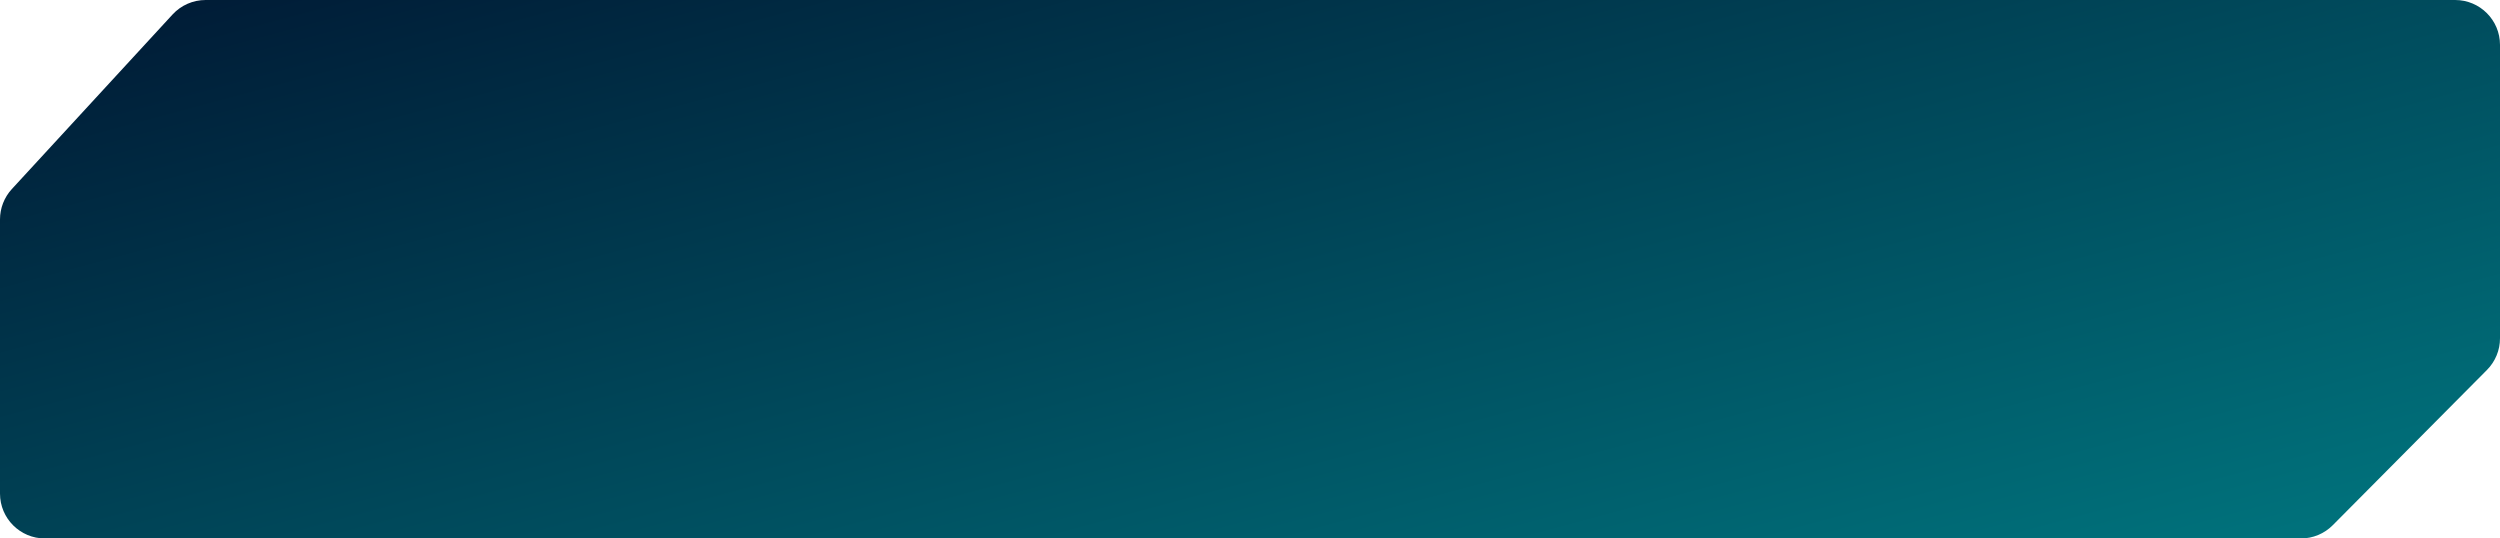
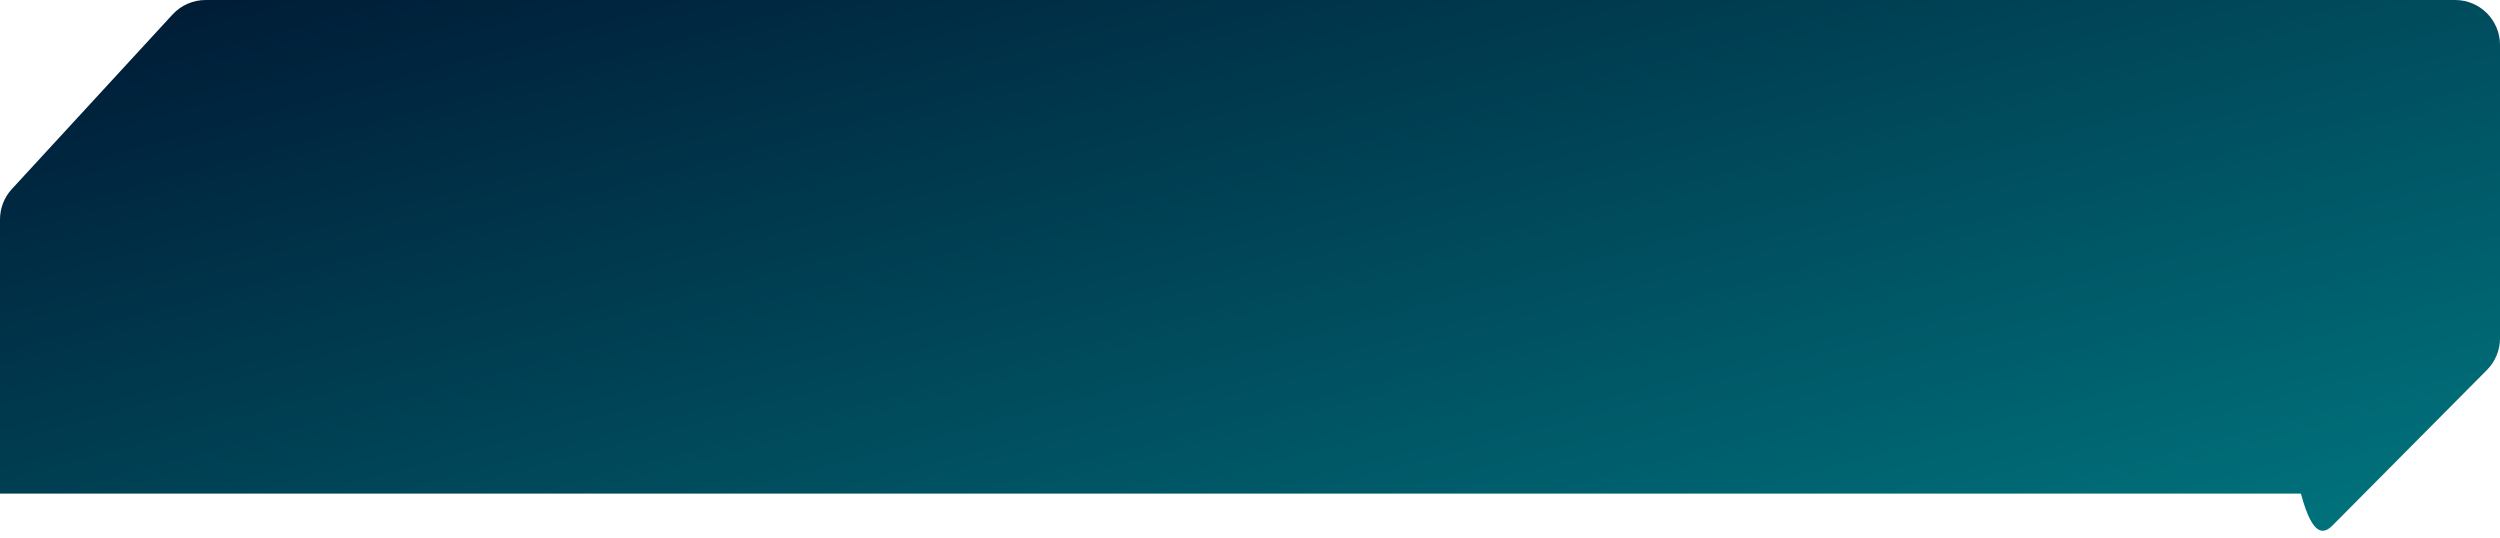
<svg xmlns="http://www.w3.org/2000/svg" width="390" height="84" viewBox="0 0 390 84" fill="none">
-   <path d="M383 0H32.07C30.113 0 28.246 0.819 26.92 2.259L1.85 29.49C0.66 30.783 0 32.475 0 34.232V77C0 80.866 3.134 84 7 84H358.942C360.807 84 362.595 83.256 363.909 81.933L387.967 57.71C389.269 56.399 390 54.625 390 52.777V7C390 3.134 386.866 0 383 0Z" fill="url(#paint0_linear_2655_222)" />
+   <path d="M383 0H32.07C30.113 0 28.246 0.819 26.92 2.259L1.85 29.49C0.66 30.783 0 32.475 0 34.232V77H358.942C360.807 84 362.595 83.256 363.909 81.933L387.967 57.71C389.269 56.399 390 54.625 390 52.777V7C390 3.134 386.866 0 383 0Z" fill="url(#paint0_linear_2655_222)" />
  <defs>
    <linearGradient id="paint0_linear_2655_222" x1="2.9212e-07" y1="3.684" x2="46.495" y2="176.447" gradientUnits="userSpaceOnUse">
      <stop stop-color="#001A35" />
      <stop offset="1" stop-color="#00767F" />
    </linearGradient>
  </defs>
</svg>